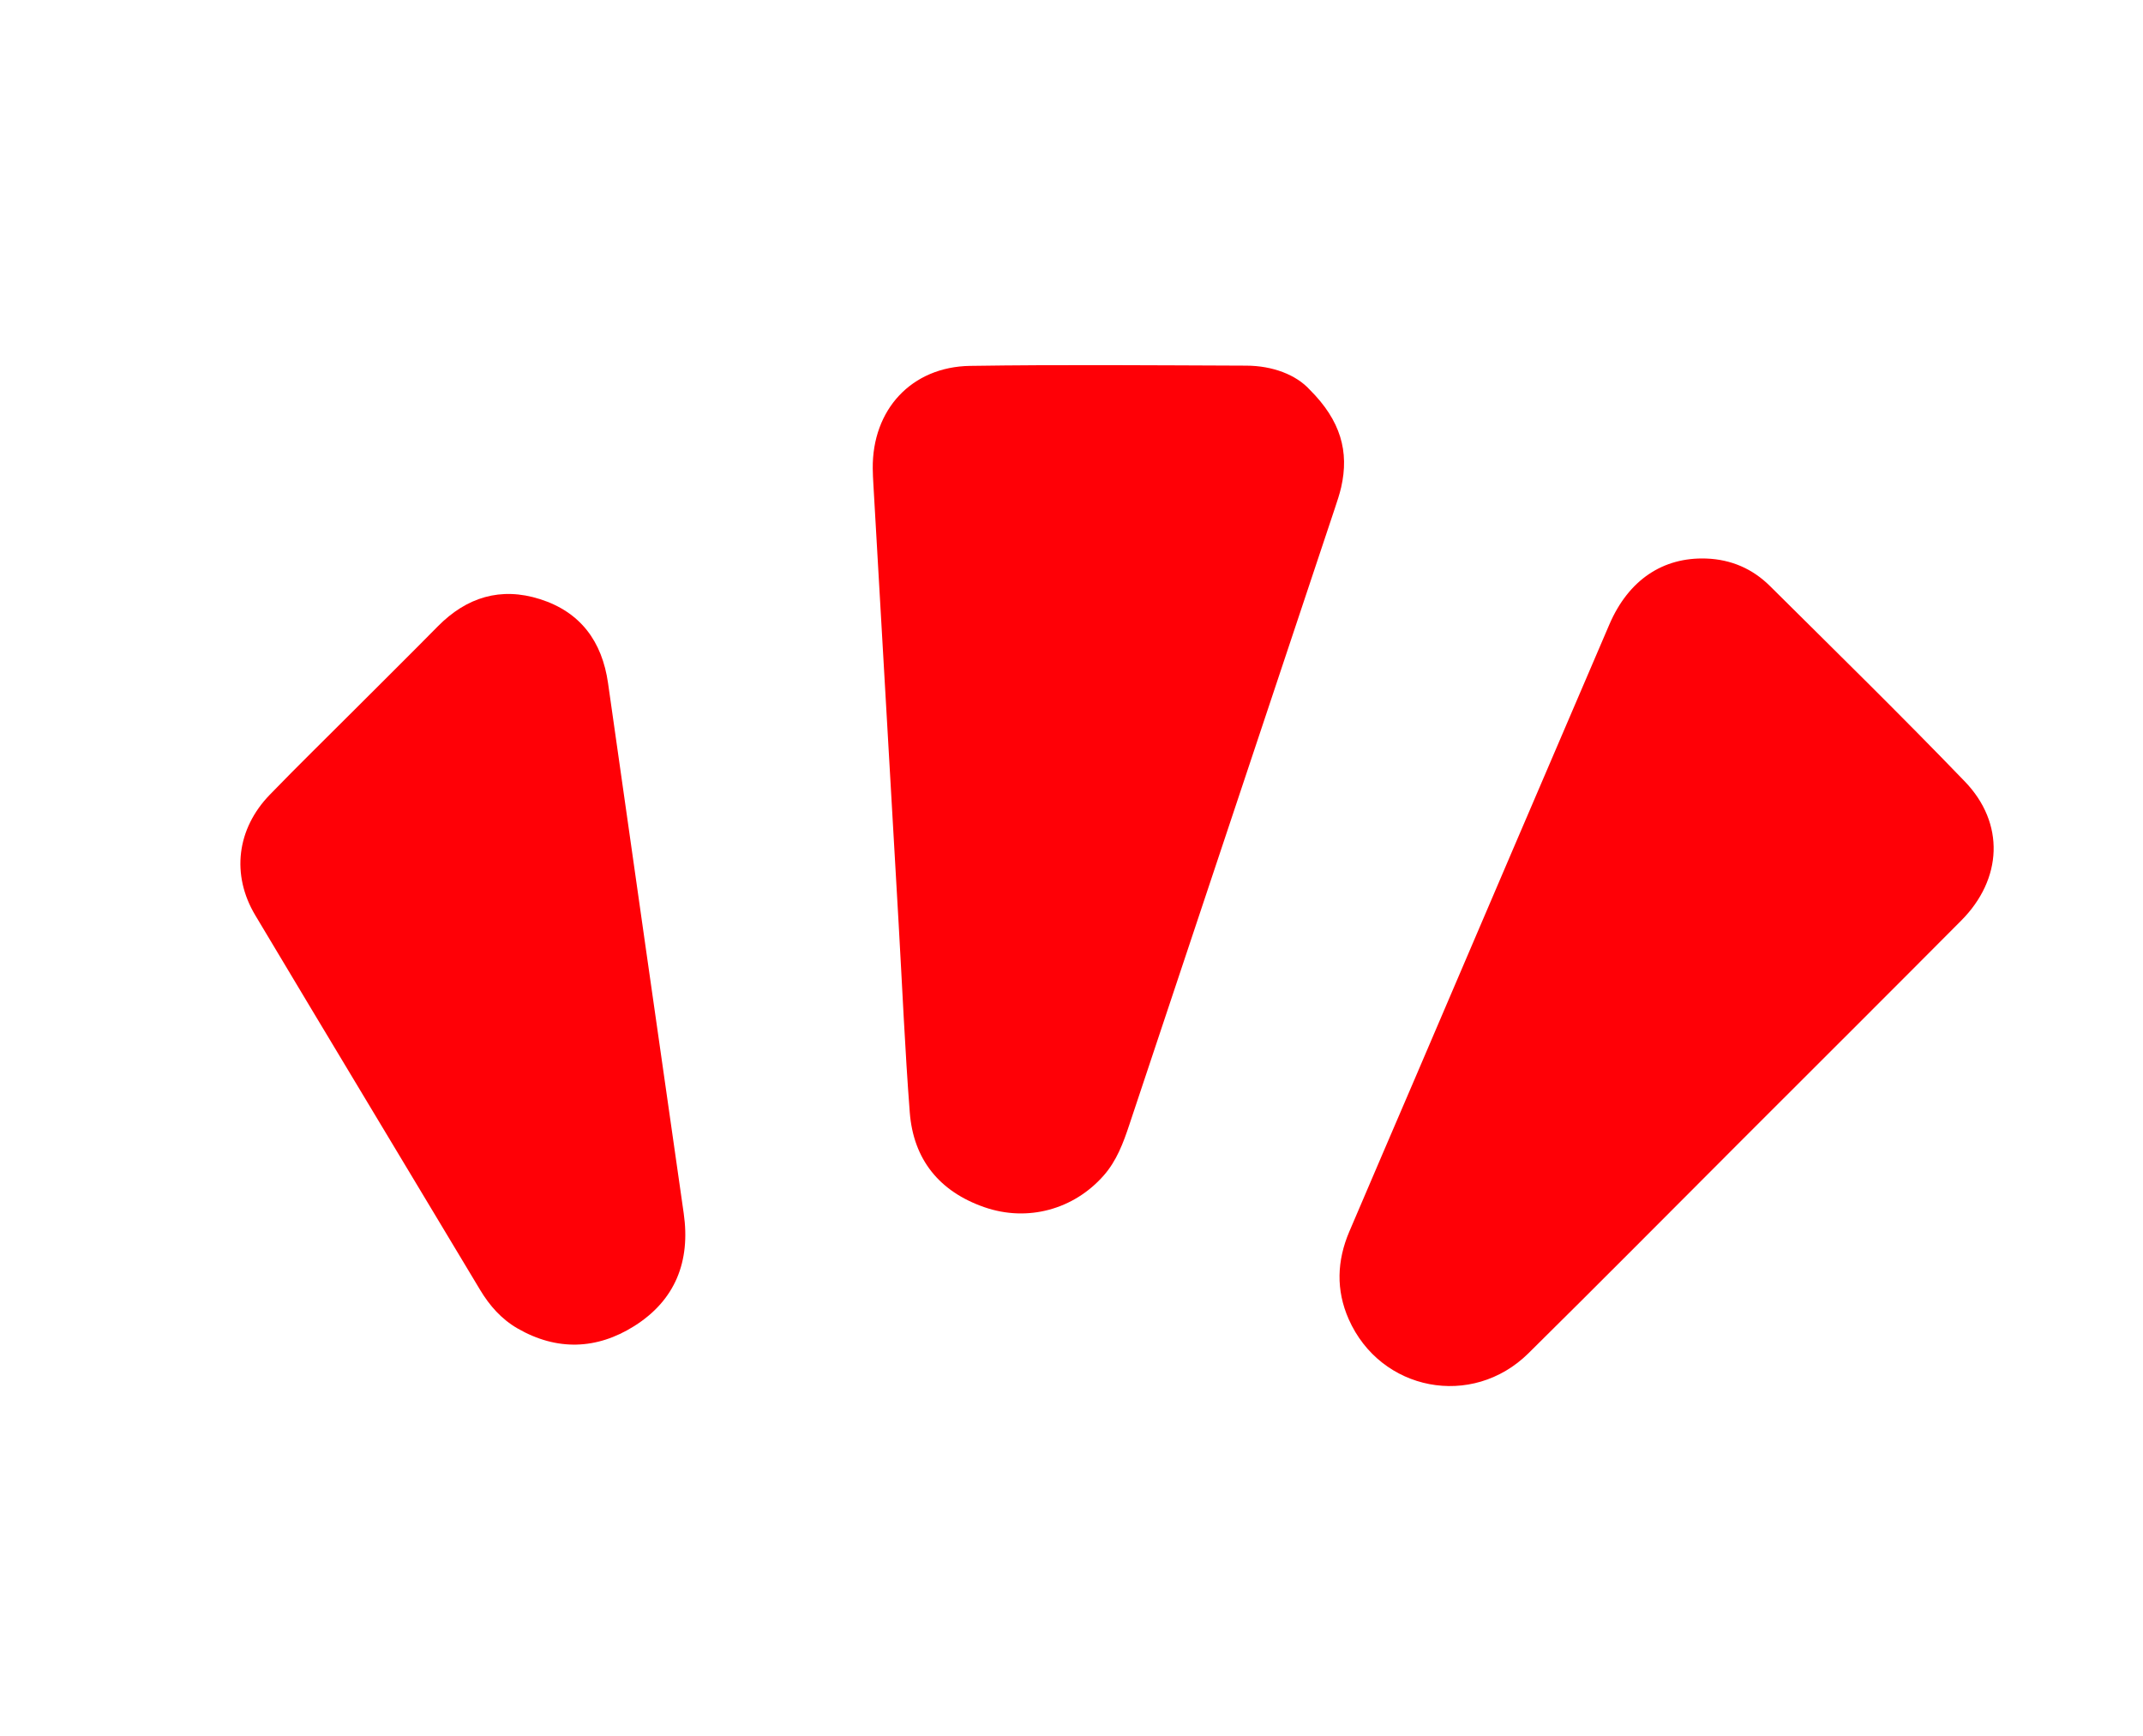
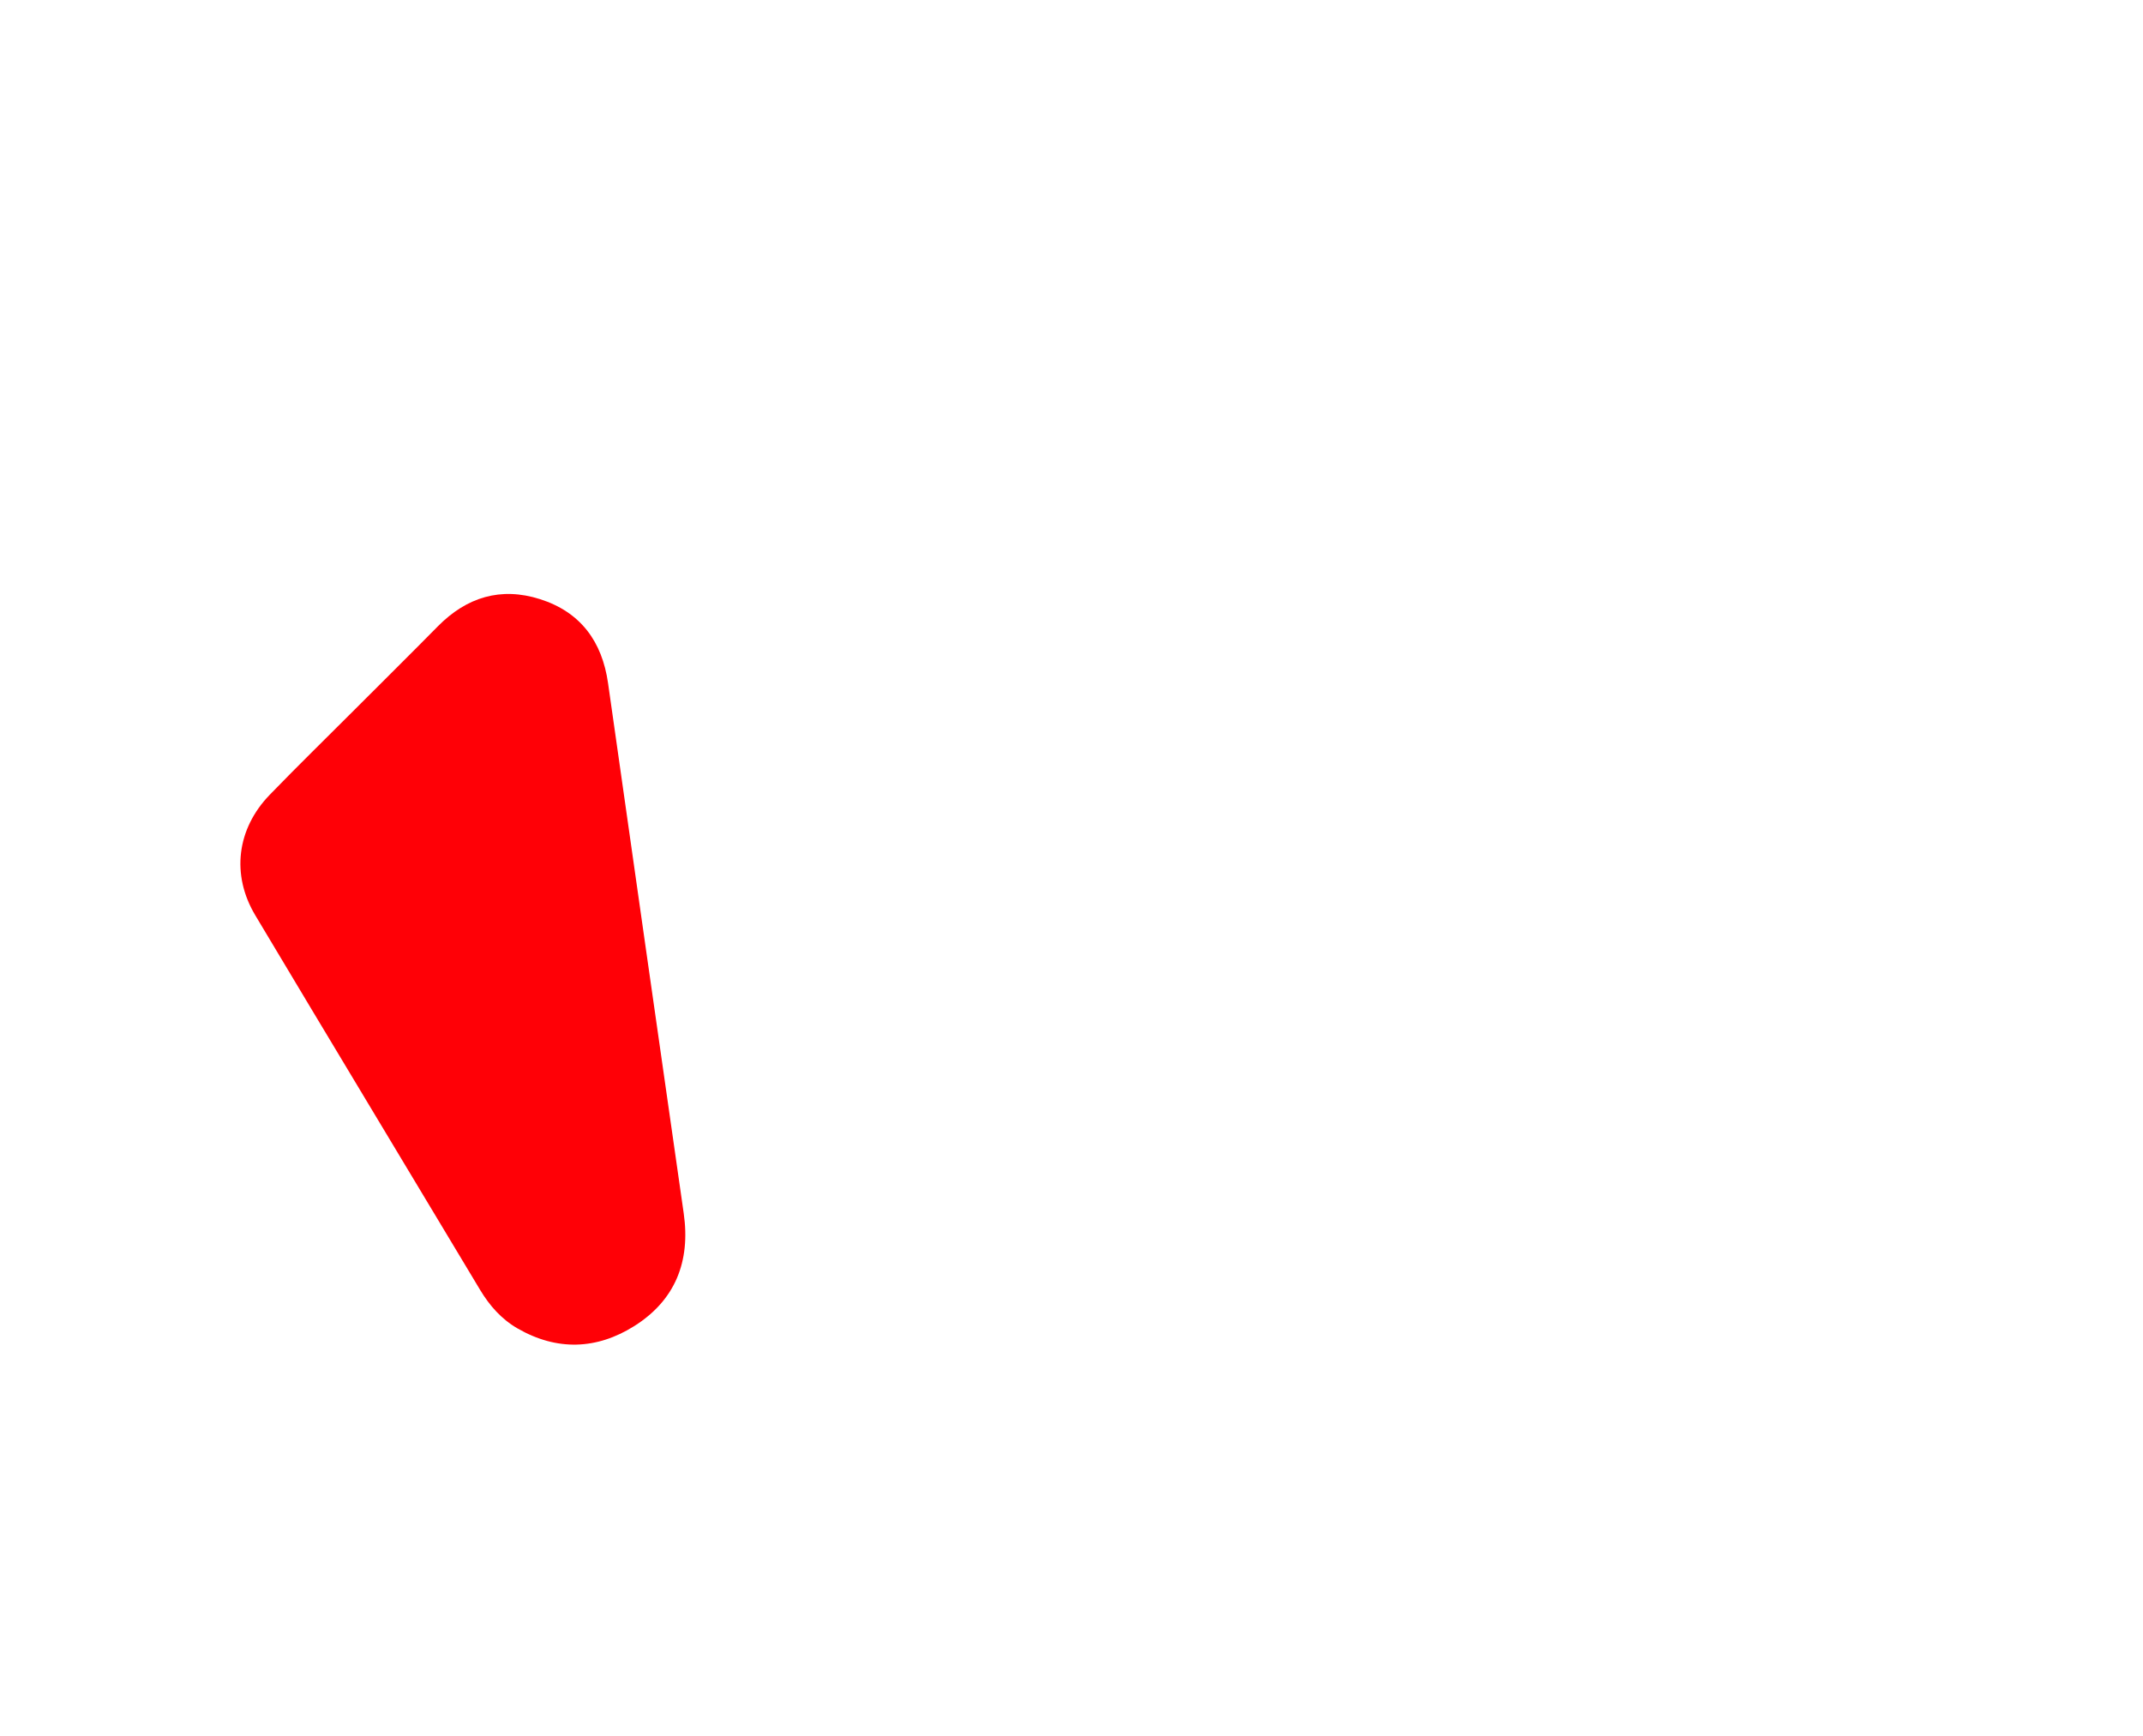
<svg xmlns="http://www.w3.org/2000/svg" width="279" height="226" viewBox="0 0 279 226" fill="none">
-   <path fill-rule="evenodd" clip-rule="evenodd" d="M170.518 50.731C174.553 54.75 175.667 58.785 174.61 63.429C174.4 64.351 174.091 65.251 173.793 66.152C164.873 92.906 155.952 119.66 147.03 146.414C146.243 148.784 145.381 151.109 143.69 153.029C139.808 157.44 133.801 159.112 128.152 157.15C122.325 155.127 118.917 150.968 118.443 144.801C117.817 136.646 117.468 128.466 116.999 120.299C115.903 101.239 114.805 82.177 113.711 63.118C113.669 62.406 113.63 61.697 113.624 60.984C113.548 53.343 118.649 47.746 126.308 47.63C138.283 47.449 150.261 47.559 162.238 47.599C165.703 47.609 168.746 48.788 170.518 50.731Z" fill="#FF0006" />
-   <path fill-rule="evenodd" clip-rule="evenodd" d="M226.919 148.268C217.613 157.574 208.352 166.925 198.986 176.172C191.654 183.41 179.735 181.107 175.588 171.728C173.915 167.941 174.056 164.113 175.664 160.335C178.496 153.686 181.357 147.051 184.203 140.411C192.64 120.701 201.062 100.988 209.525 81.291C212.026 75.479 216.517 72.51 222.145 72.71C225.383 72.827 228.169 74.041 230.436 76.291C238.933 84.73 247.494 93.108 255.799 101.729C261.052 107.178 260.707 114.434 255.335 119.838C245.889 129.34 236.393 138.794 226.919 148.268Z" fill="#FF0006" />
  <path fill-rule="evenodd" clip-rule="evenodd" d="M46.176 92.375C49.782 88.766 53.41 85.18 56.991 81.547C60.743 77.741 65.18 76.369 70.301 77.995C75.581 79.671 78.388 83.504 79.162 88.926C82.437 111.935 85.707 134.946 89.014 157.952C89.915 164.223 87.904 169.274 82.563 172.633C77.686 175.698 72.499 175.879 67.388 172.938C65.288 171.727 63.739 169.975 62.493 167.894C52.751 151.643 42.951 135.42 33.234 119.149C30.075 113.863 30.834 107.885 35.12 103.461C38.749 99.712 42.487 96.068 46.176 92.375Z" fill="#FF0006" />
</svg>